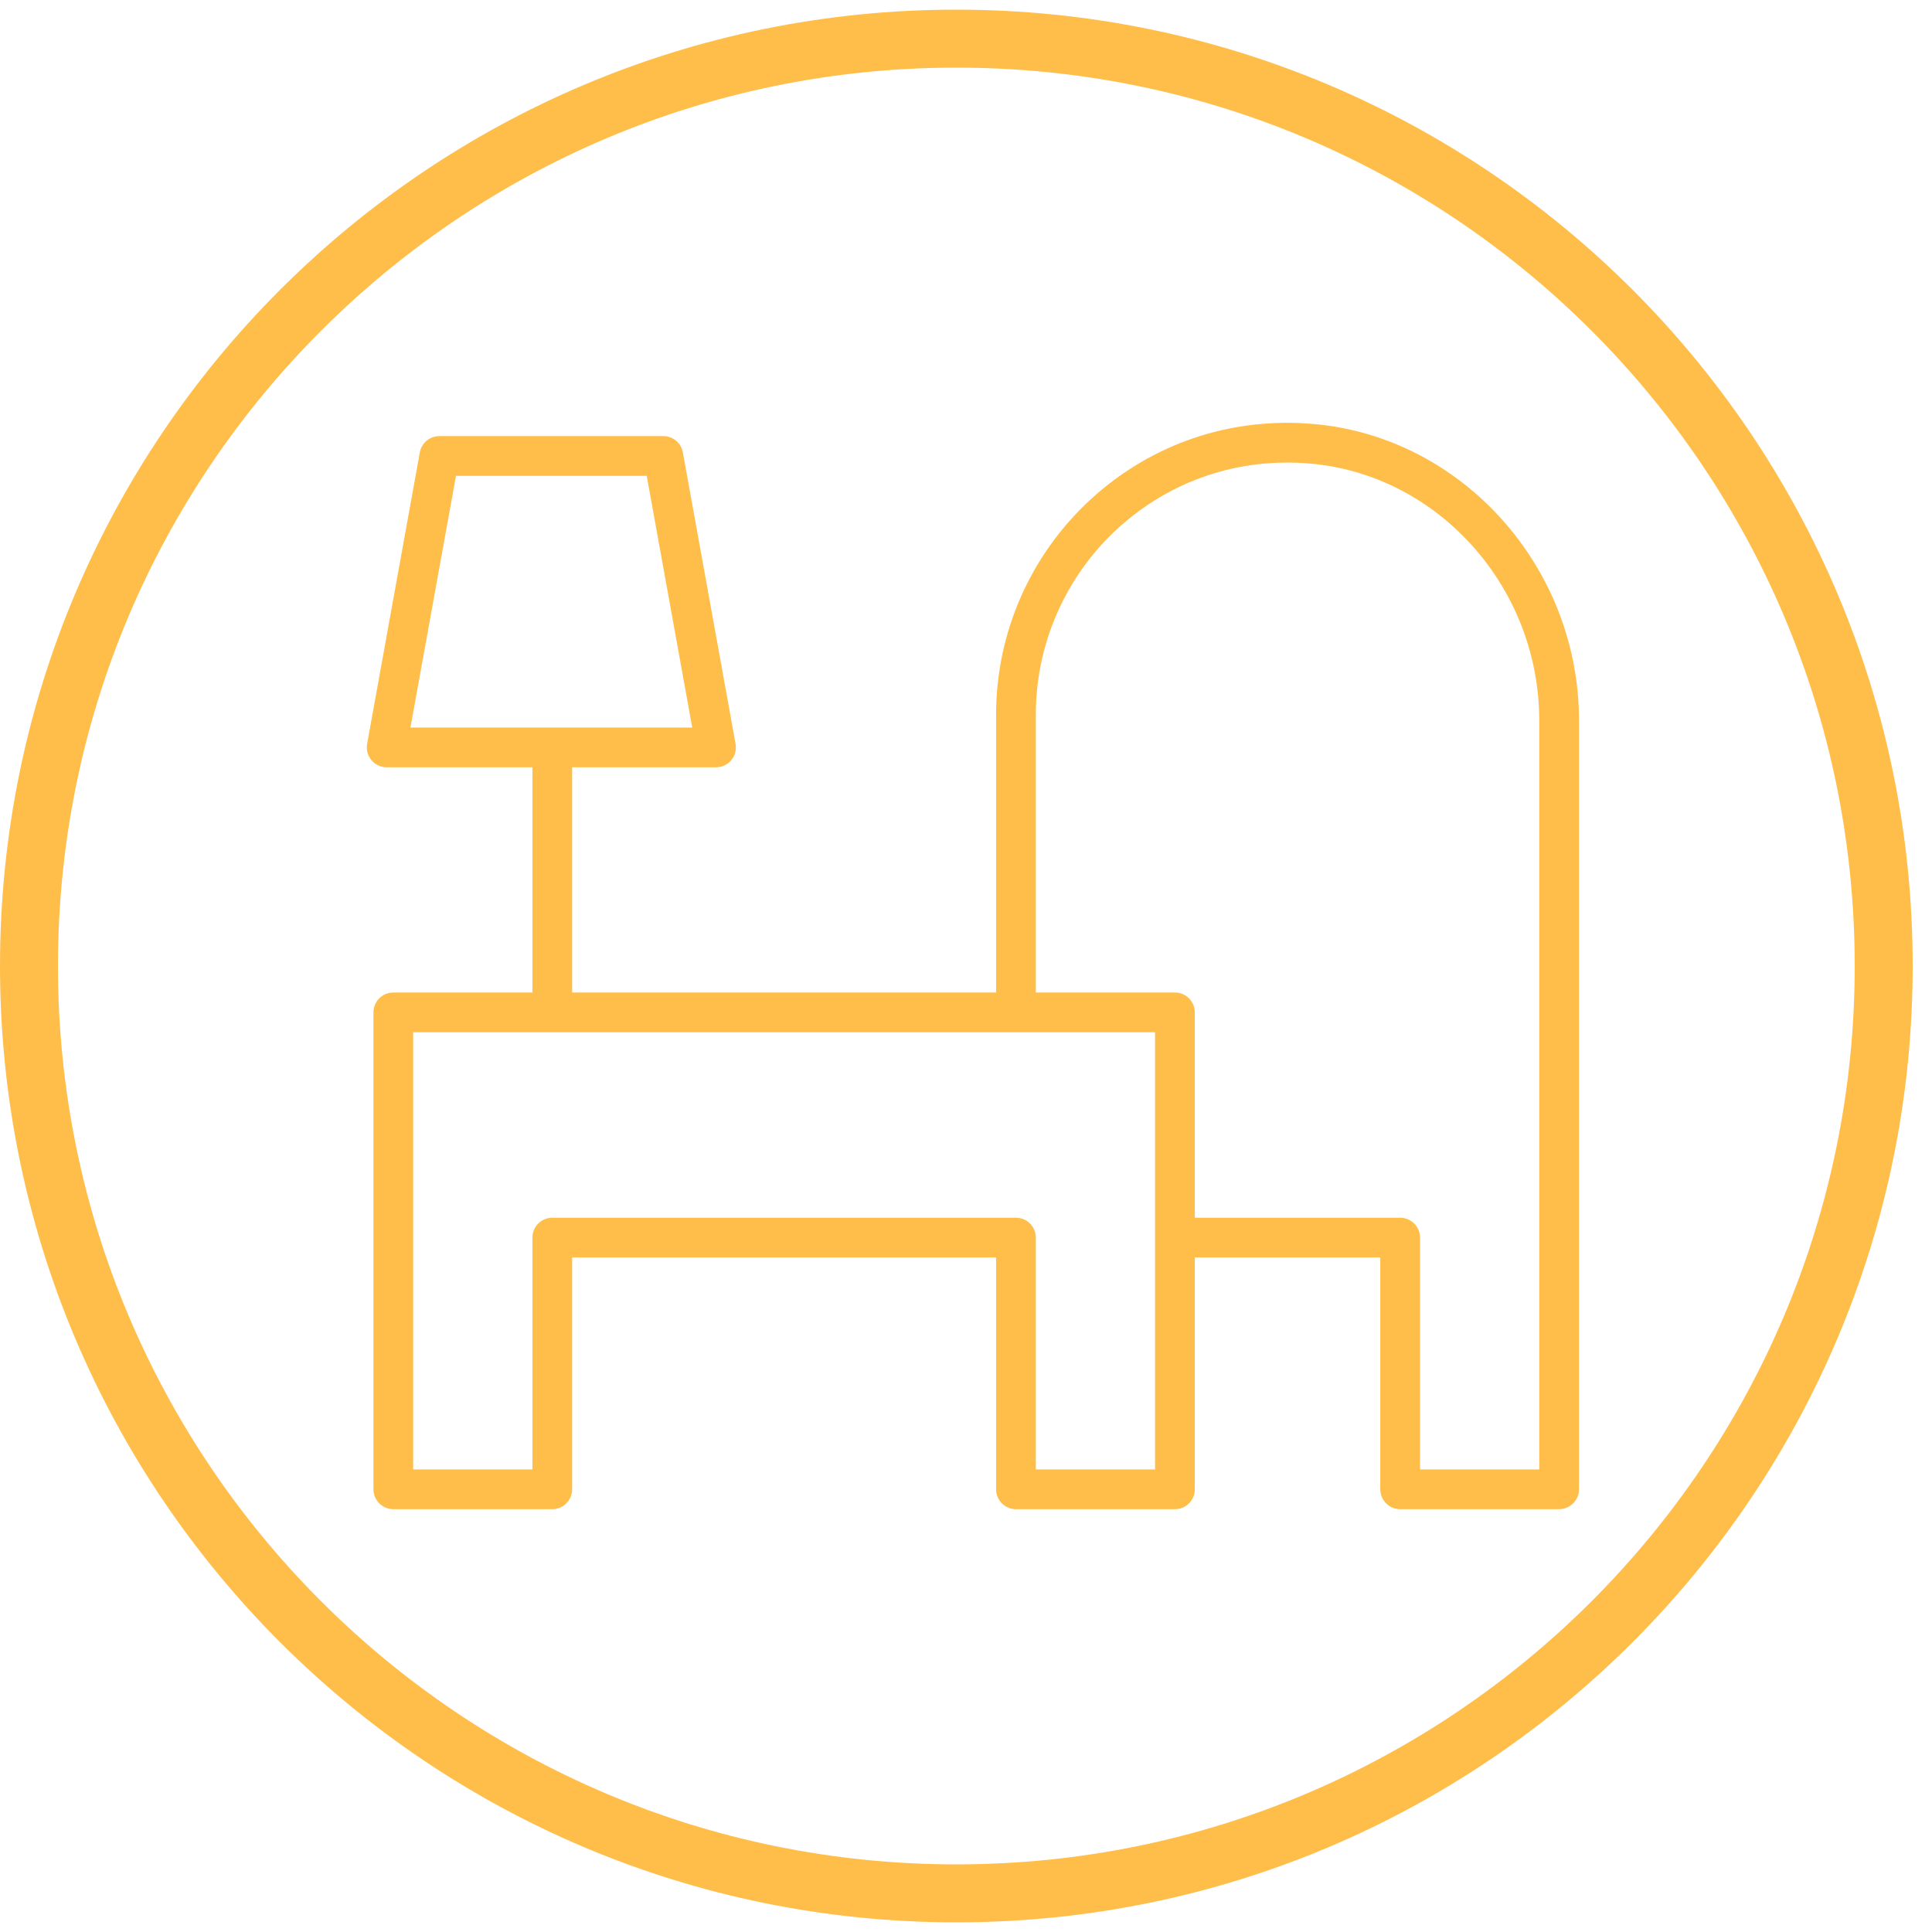
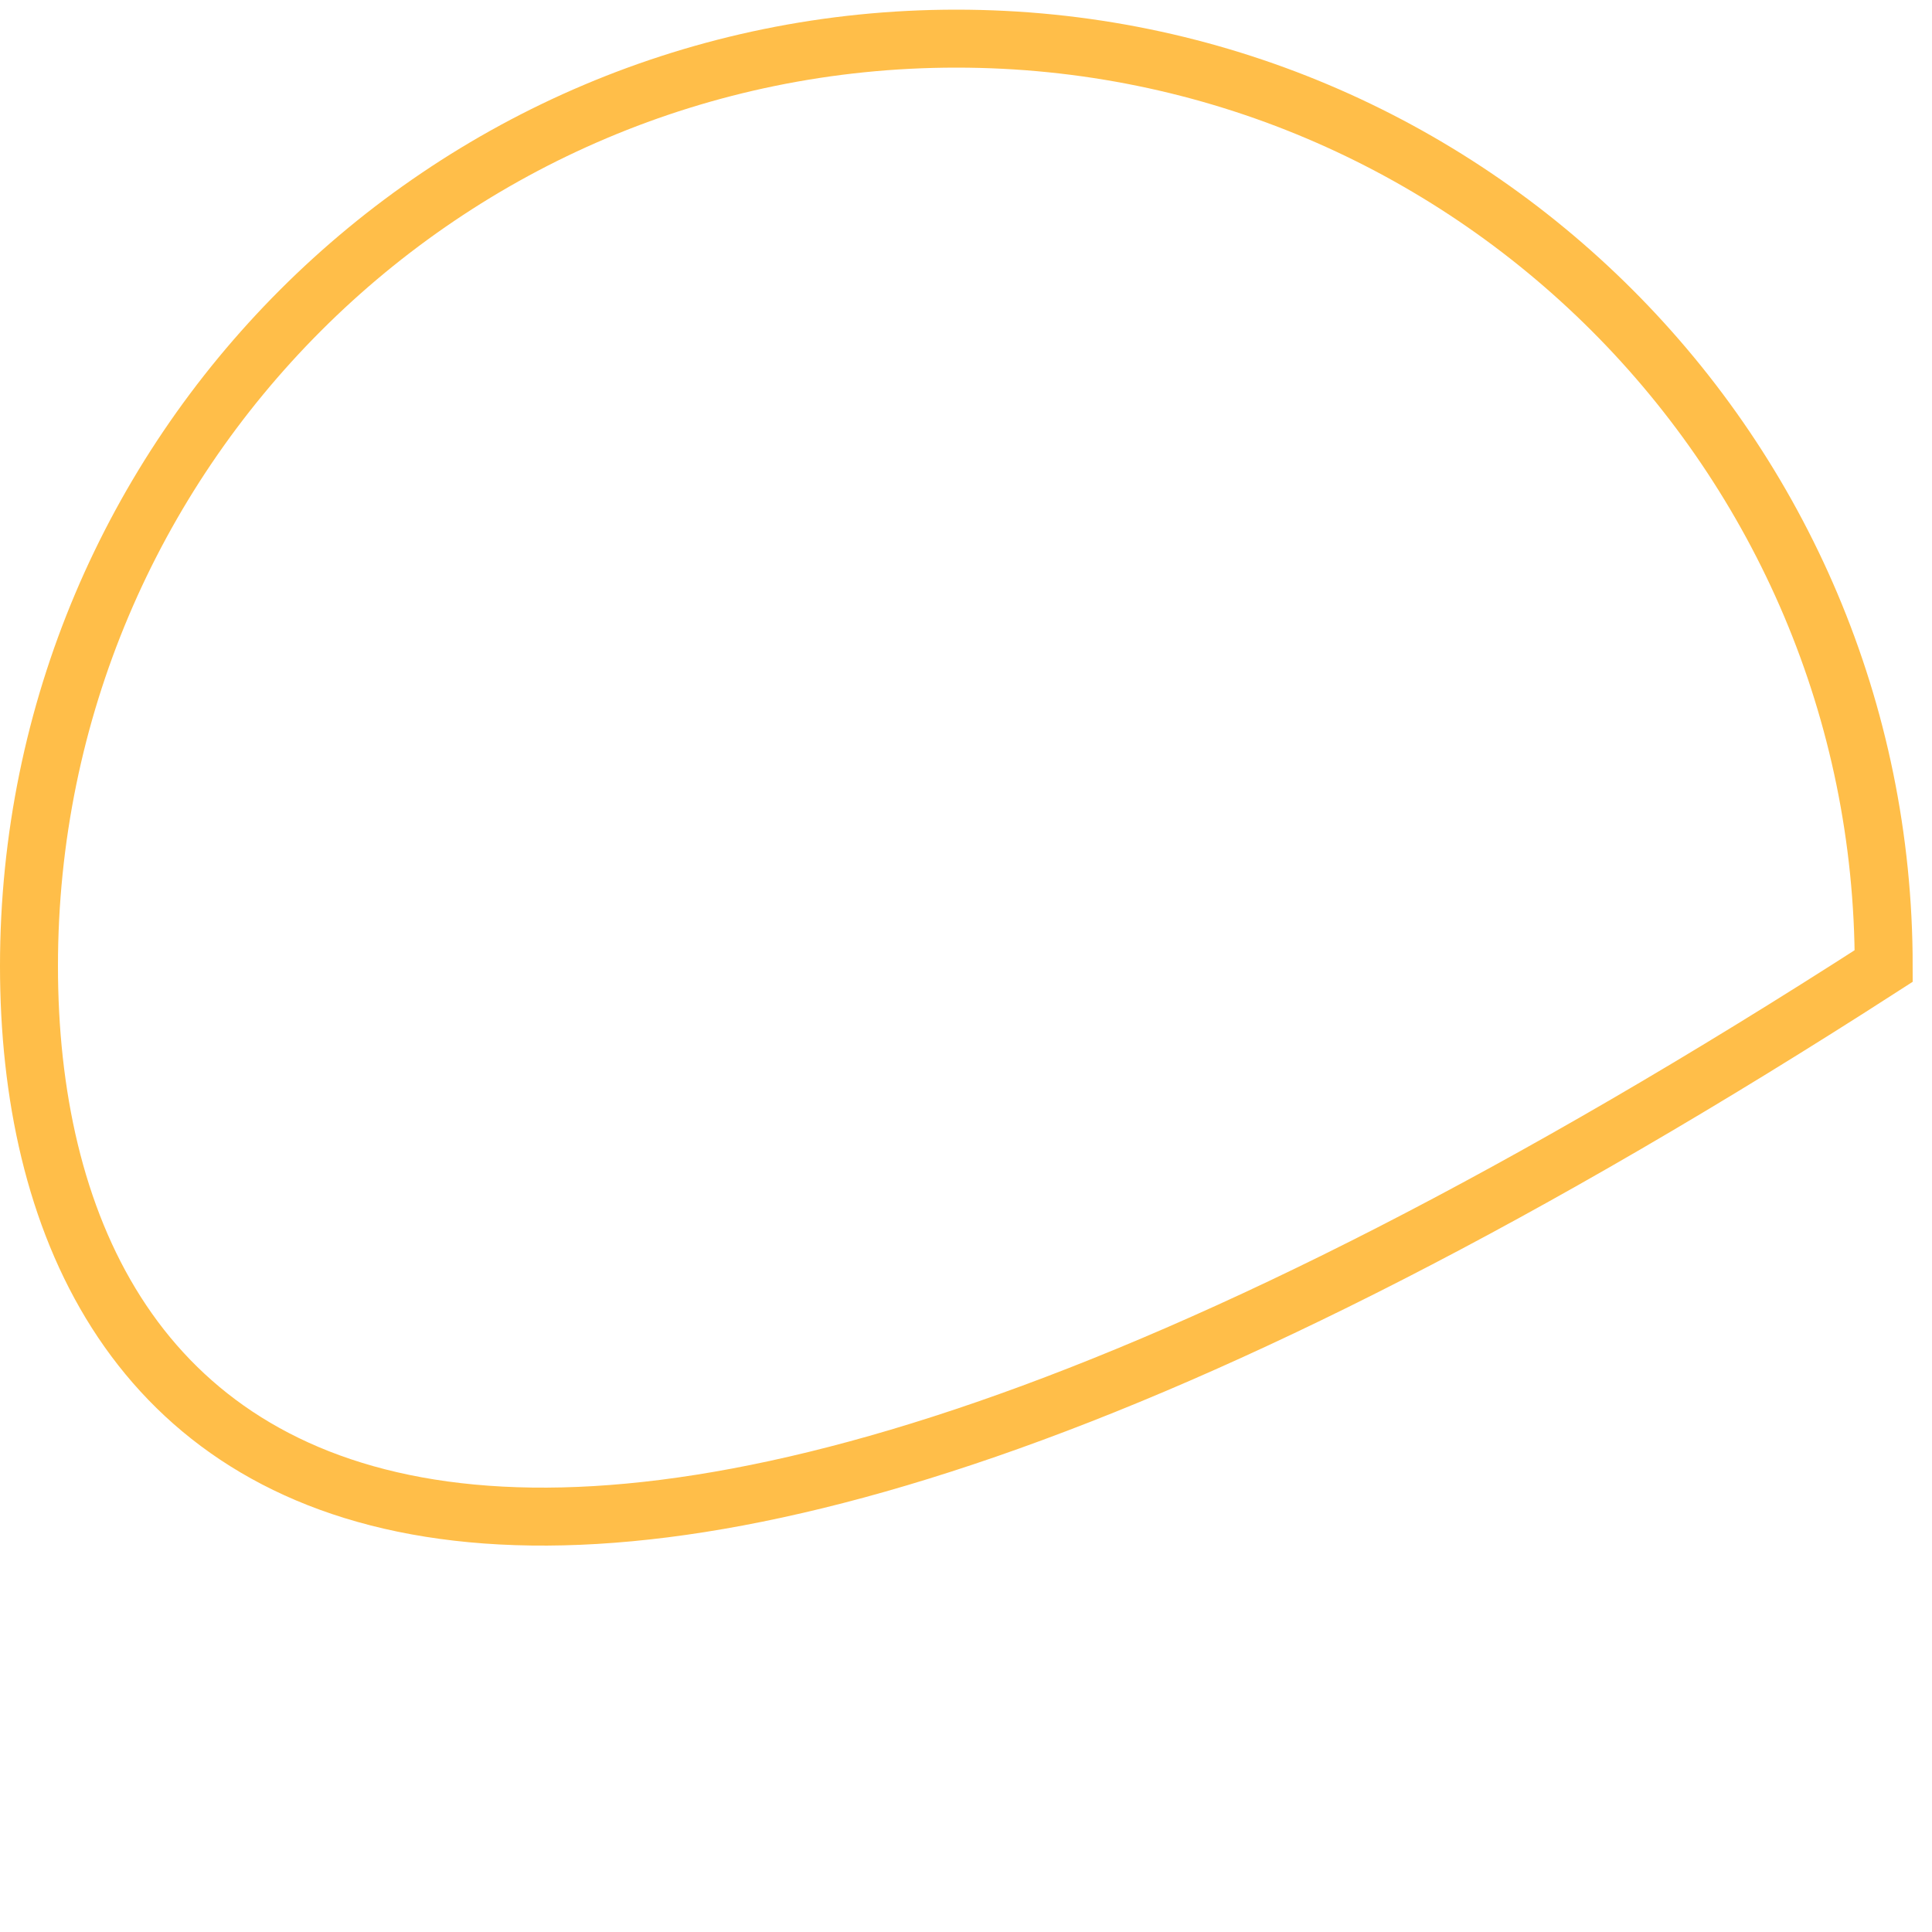
<svg xmlns="http://www.w3.org/2000/svg" viewBox="0 0 100.00 100.00" data-guides="{&quot;vertical&quot;:[],&quot;horizontal&quot;:[]}">
  <defs />
-   <path fill="transparent" stroke="#ffbe49" fill-opacity="1" stroke-width="3" stroke-opacity="1" color="rgb(51, 51, 51)" id="tSvg1233255ca24" title="Ellipse 4" stroke-linecap="" stroke-linejoin="" stroke-dasharray="" paint-order="" fill-rule="" d="M49.5 2C76.01 2 97.5 23.49 97.5 50C97.5 76.51 76.01 98 49.5 98C22.99 98 1.5 76.51 1.5 50C1.5 23.49 22.99 2 49.5 2Z" style="transform-origin: -23637px -19639.8px;" />
-   <path fill="#ffbe49" stroke="none" fill-opacity="1" stroke-width="1" stroke-opacity="1" color="rgb(51, 51, 51)" fill-rule="evenodd" id="tSvgdd550dbca1" title="Path 5" d="M68.01 21.947C63.72 21.566 59.616 22.951 56.458 25.843C53.34 28.704 51.562 32.74 51.557 36.972C51.557 41.772 51.557 46.572 51.557 51.372C44.243 51.372 36.929 51.372 29.614 51.372C29.614 47.486 29.614 43.601 29.614 39.715C32.096 39.715 34.578 39.715 37.06 39.715C37.702 39.715 38.187 39.134 38.073 38.503C37.163 33.475 36.254 28.446 35.345 23.418C35.256 22.928 34.83 22.572 34.333 22.572C30.469 22.572 26.605 22.572 22.741 22.572C22.244 22.572 21.818 22.928 21.729 23.418C20.82 28.446 19.911 33.475 19.002 38.503C18.889 39.134 19.373 39.714 20.014 39.715C22.529 39.715 25.043 39.715 27.557 39.715C27.557 43.601 27.557 47.486 27.557 51.372C25.157 51.372 22.757 51.372 20.357 51.372C19.789 51.372 19.329 51.833 19.329 52.401C19.329 60.629 19.329 68.858 19.329 77.086C19.329 77.654 19.789 78.115 20.357 78.115C23.1 78.115 25.843 78.115 28.586 78.115C29.154 78.115 29.614 77.654 29.614 77.086C29.614 73.086 29.614 69.086 29.614 65.086C36.929 65.086 44.243 65.086 51.557 65.086C51.557 69.086 51.557 73.086 51.557 77.086C51.557 77.654 52.018 78.115 52.586 78.115C55.329 78.115 58.071 78.115 60.814 78.115C61.382 78.115 61.843 77.654 61.843 77.086C61.843 73.086 61.843 69.086 61.843 65.086C65.043 65.086 68.243 65.086 71.443 65.086C71.443 69.086 71.443 73.086 71.443 77.086C71.443 77.654 71.903 78.115 72.471 78.115C75.214 78.115 77.957 78.115 80.7 78.115C81.268 78.115 81.729 77.654 81.729 77.086C81.729 63.821 81.729 50.555 81.729 37.29C81.729 29.365 75.703 22.626 68.01 21.947ZM21.245 37.658C22.03 33.315 22.815 28.972 23.601 24.629C26.892 24.629 30.183 24.629 33.474 24.629C34.259 28.972 35.044 33.315 35.83 37.658C30.968 37.658 26.107 37.658 21.245 37.658ZM59.786 76.058C57.729 76.058 55.671 76.058 53.614 76.058C53.614 72.058 53.614 68.058 53.614 64.058C53.614 63.49 53.154 63.029 52.586 63.029C44.586 63.029 36.586 63.029 28.586 63.029C28.018 63.029 27.557 63.49 27.557 64.058C27.557 68.058 27.557 72.058 27.557 76.058C25.5 76.058 23.443 76.058 21.386 76.058C21.386 68.515 21.386 60.972 21.386 53.429C34.186 53.429 46.986 53.429 59.786 53.429C59.786 60.972 59.786 68.515 59.786 76.058ZM79.671 76.058C77.614 76.058 75.557 76.058 73.5 76.058C73.5 72.058 73.5 68.058 73.5 64.058C73.5 63.49 73.04 63.029 72.471 63.029C68.928 63.029 65.386 63.029 61.843 63.029C61.843 59.486 61.843 55.944 61.843 52.401C61.843 51.833 61.382 51.372 60.814 51.372C58.414 51.372 56.014 51.372 53.614 51.372C53.614 46.572 53.614 41.772 53.614 36.972C53.614 33.327 55.157 29.823 57.847 27.36C60.575 24.863 64.12 23.669 67.83 23.996C74.47 24.582 79.671 30.421 79.671 37.29C79.671 50.212 79.671 63.135 79.671 76.058Z" style="" />
+   <path fill="transparent" stroke="#ffbe49" fill-opacity="1" stroke-width="3" stroke-opacity="1" color="rgb(51, 51, 51)" id="tSvg1233255ca24" title="Ellipse 4" stroke-linecap="" stroke-linejoin="" stroke-dasharray="" paint-order="" fill-rule="" d="M49.5 2C76.01 2 97.5 23.49 97.5 50C22.99 98 1.5 76.51 1.5 50C1.5 23.49 22.99 2 49.5 2Z" style="transform-origin: -23637px -19639.8px;" />
</svg>